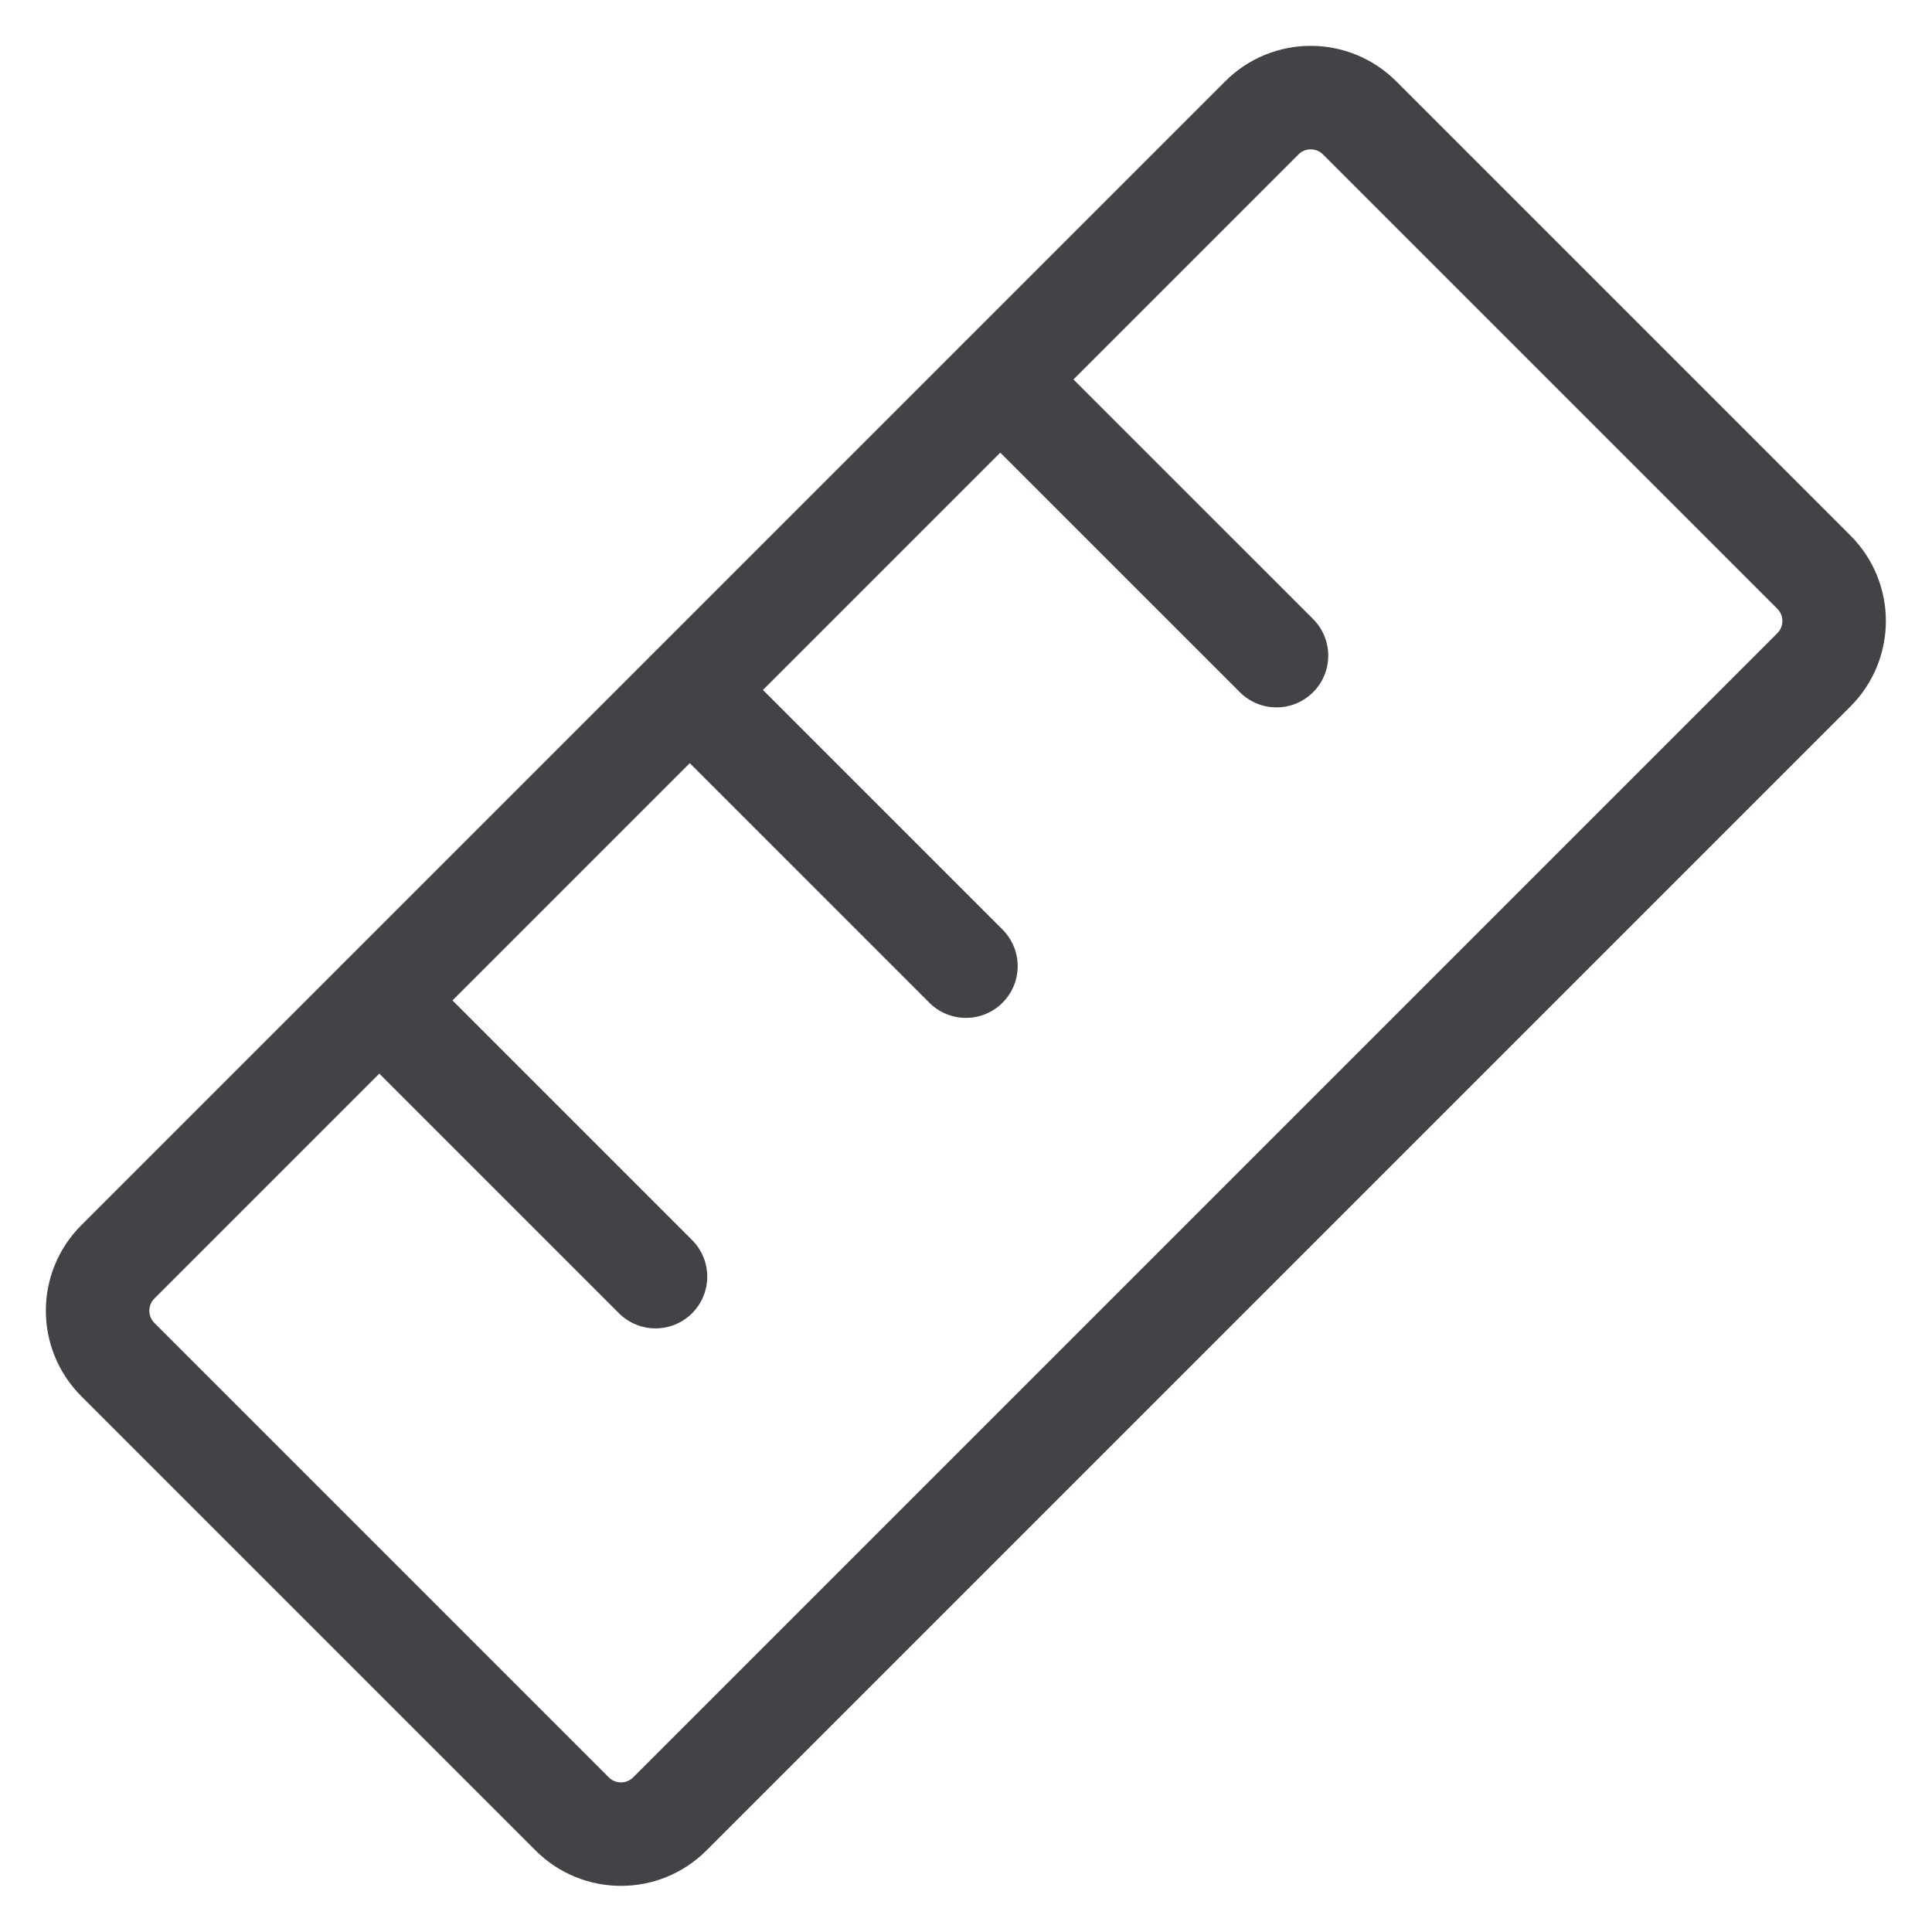
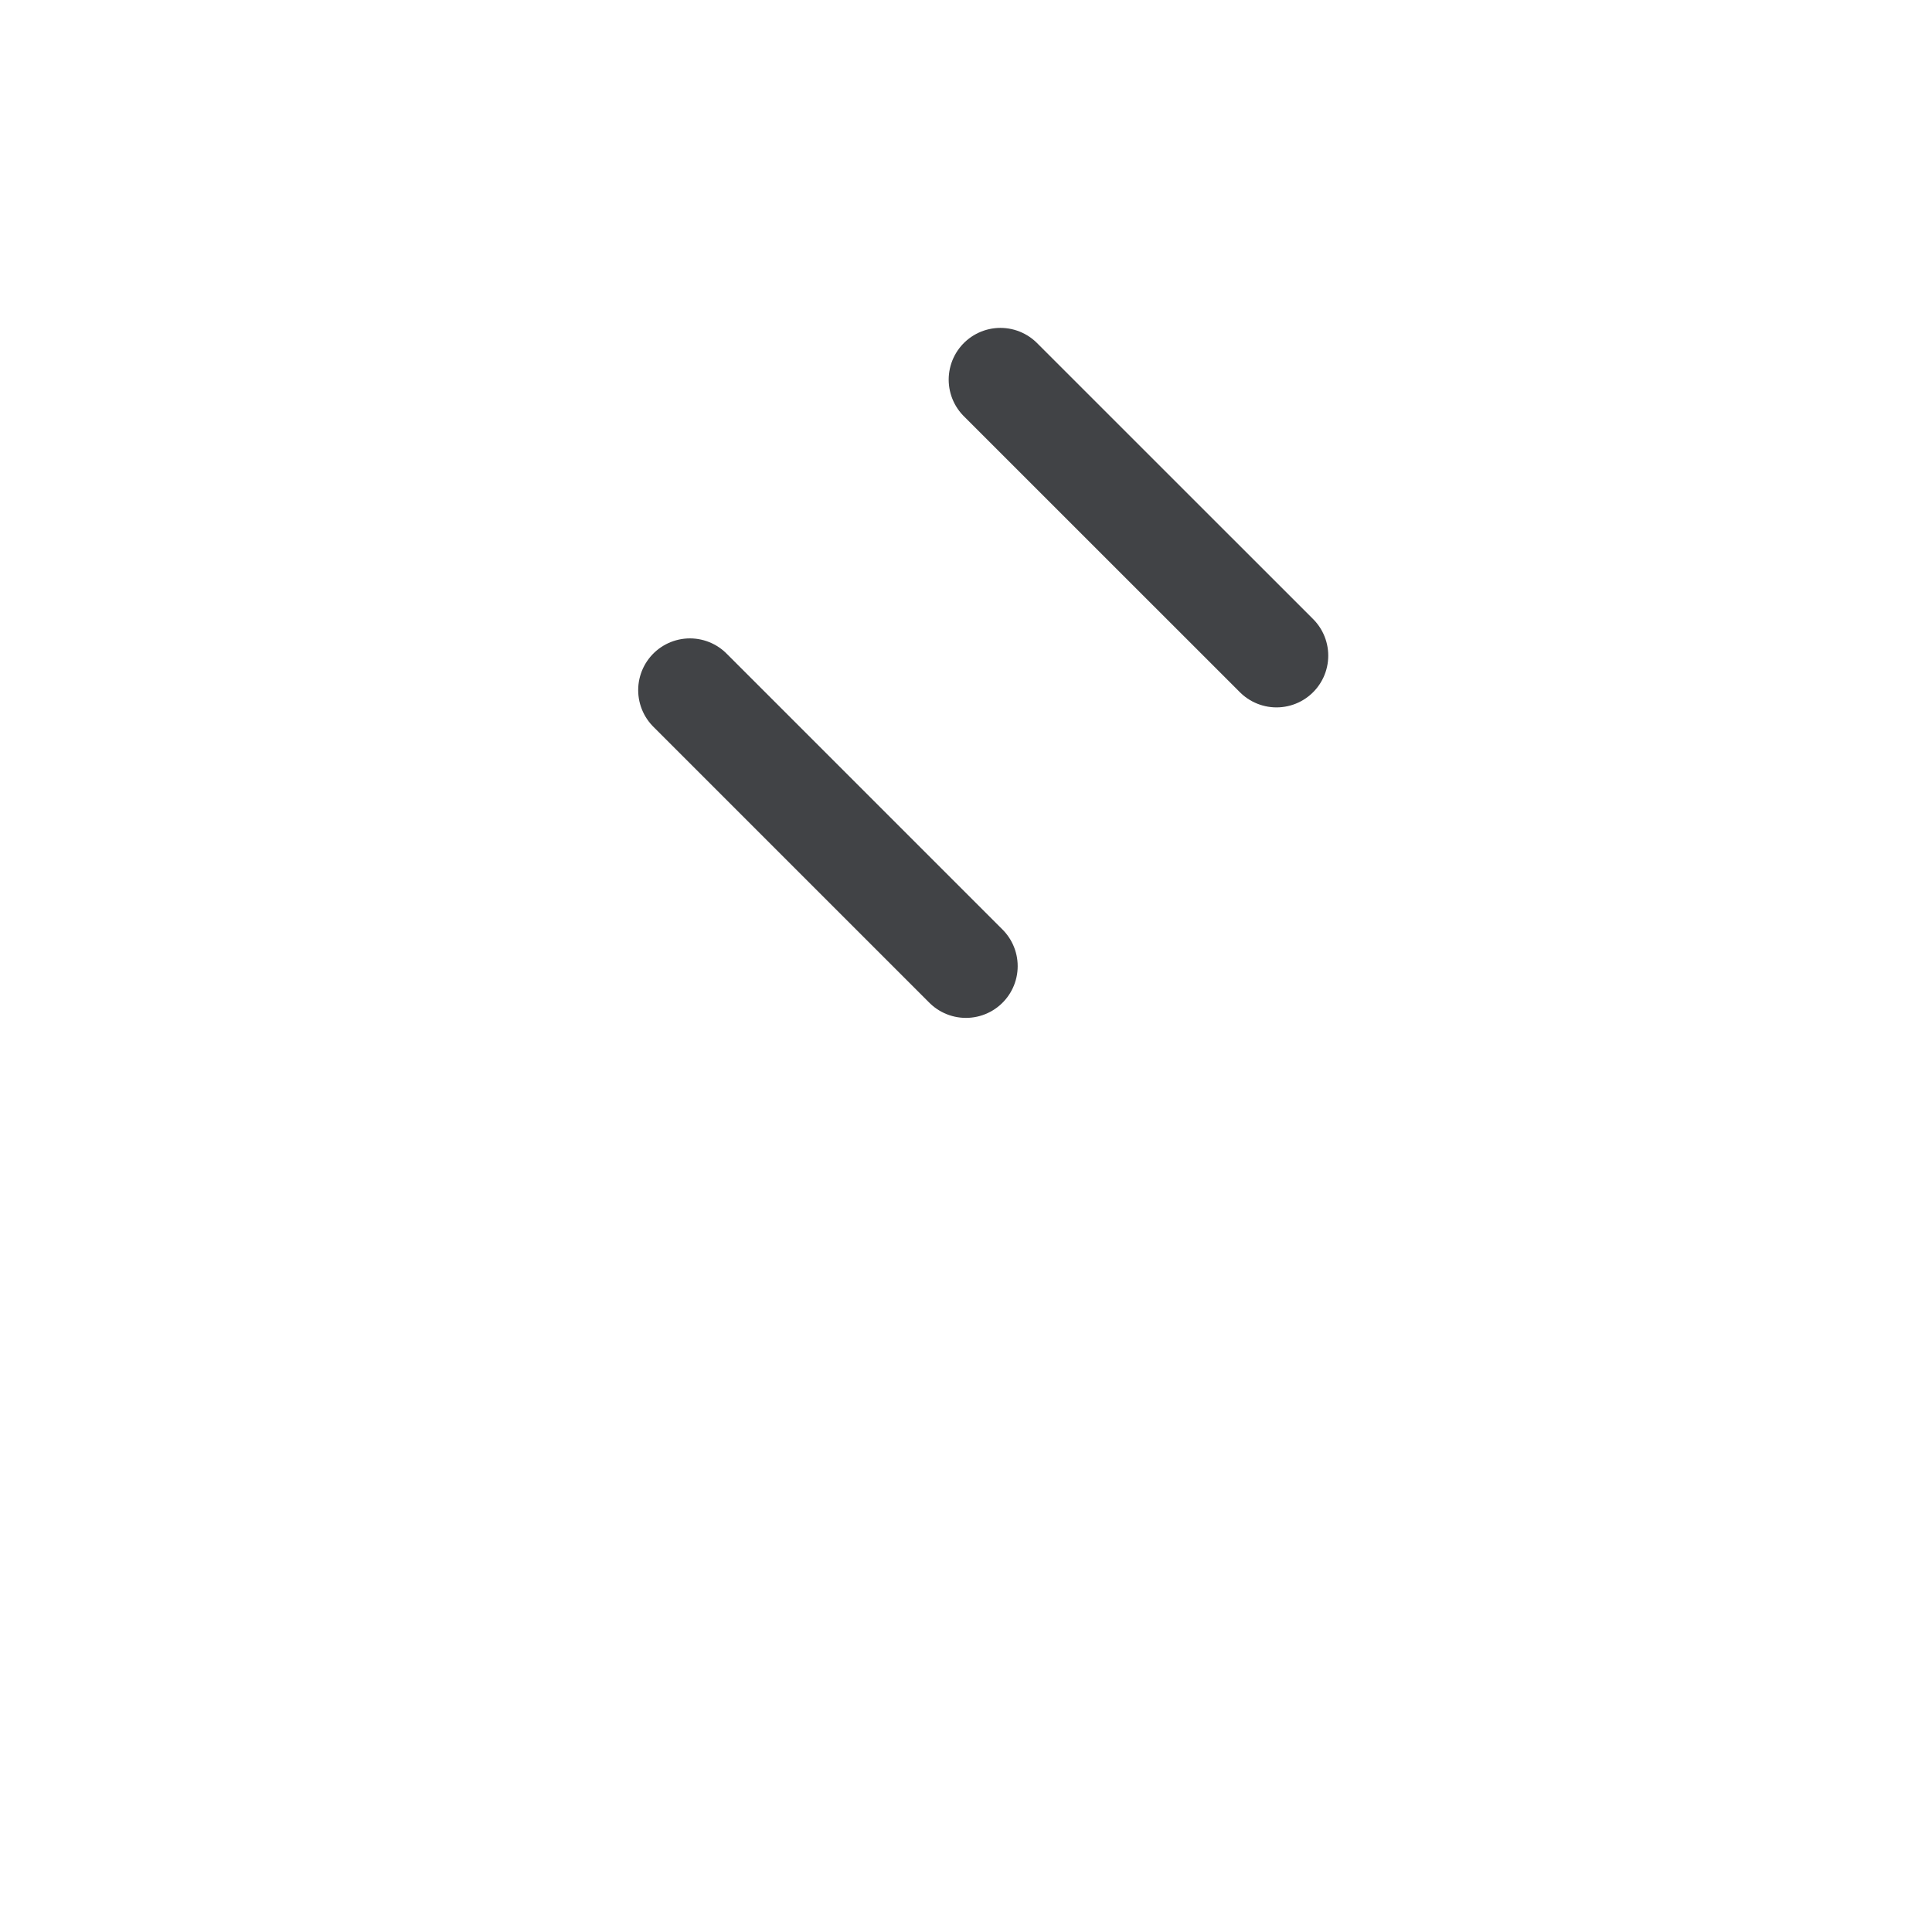
<svg xmlns="http://www.w3.org/2000/svg" width="28" height="28" viewBox="0 0 28 28" fill="none">
-   <path d="M18.289 1.707L1.707 18.289C1.317 18.679 1.317 19.312 1.707 19.703L8.293 26.289C8.683 26.679 9.317 26.679 9.707 26.289L26.289 9.707C26.679 9.317 26.679 8.683 26.289 8.293L19.703 1.707C19.312 1.317 18.679 1.317 18.289 1.707Z" stroke="#414346" stroke-width="1.5" stroke-linecap="round" stroke-linejoin="round" />
  <path d="M14.499 5.502L18.5 9.502" stroke="#414346" stroke-width="1.5" stroke-linecap="round" stroke-linejoin="round" />
  <path d="M9.999 10.002L13.999 14.002" stroke="#414346" stroke-width="1.5" stroke-linecap="round" stroke-linejoin="round" />
-   <path d="M5.5 14.502L9.5 18.502" stroke="#414346" stroke-width="1.5" stroke-linecap="round" stroke-linejoin="round" />
</svg>